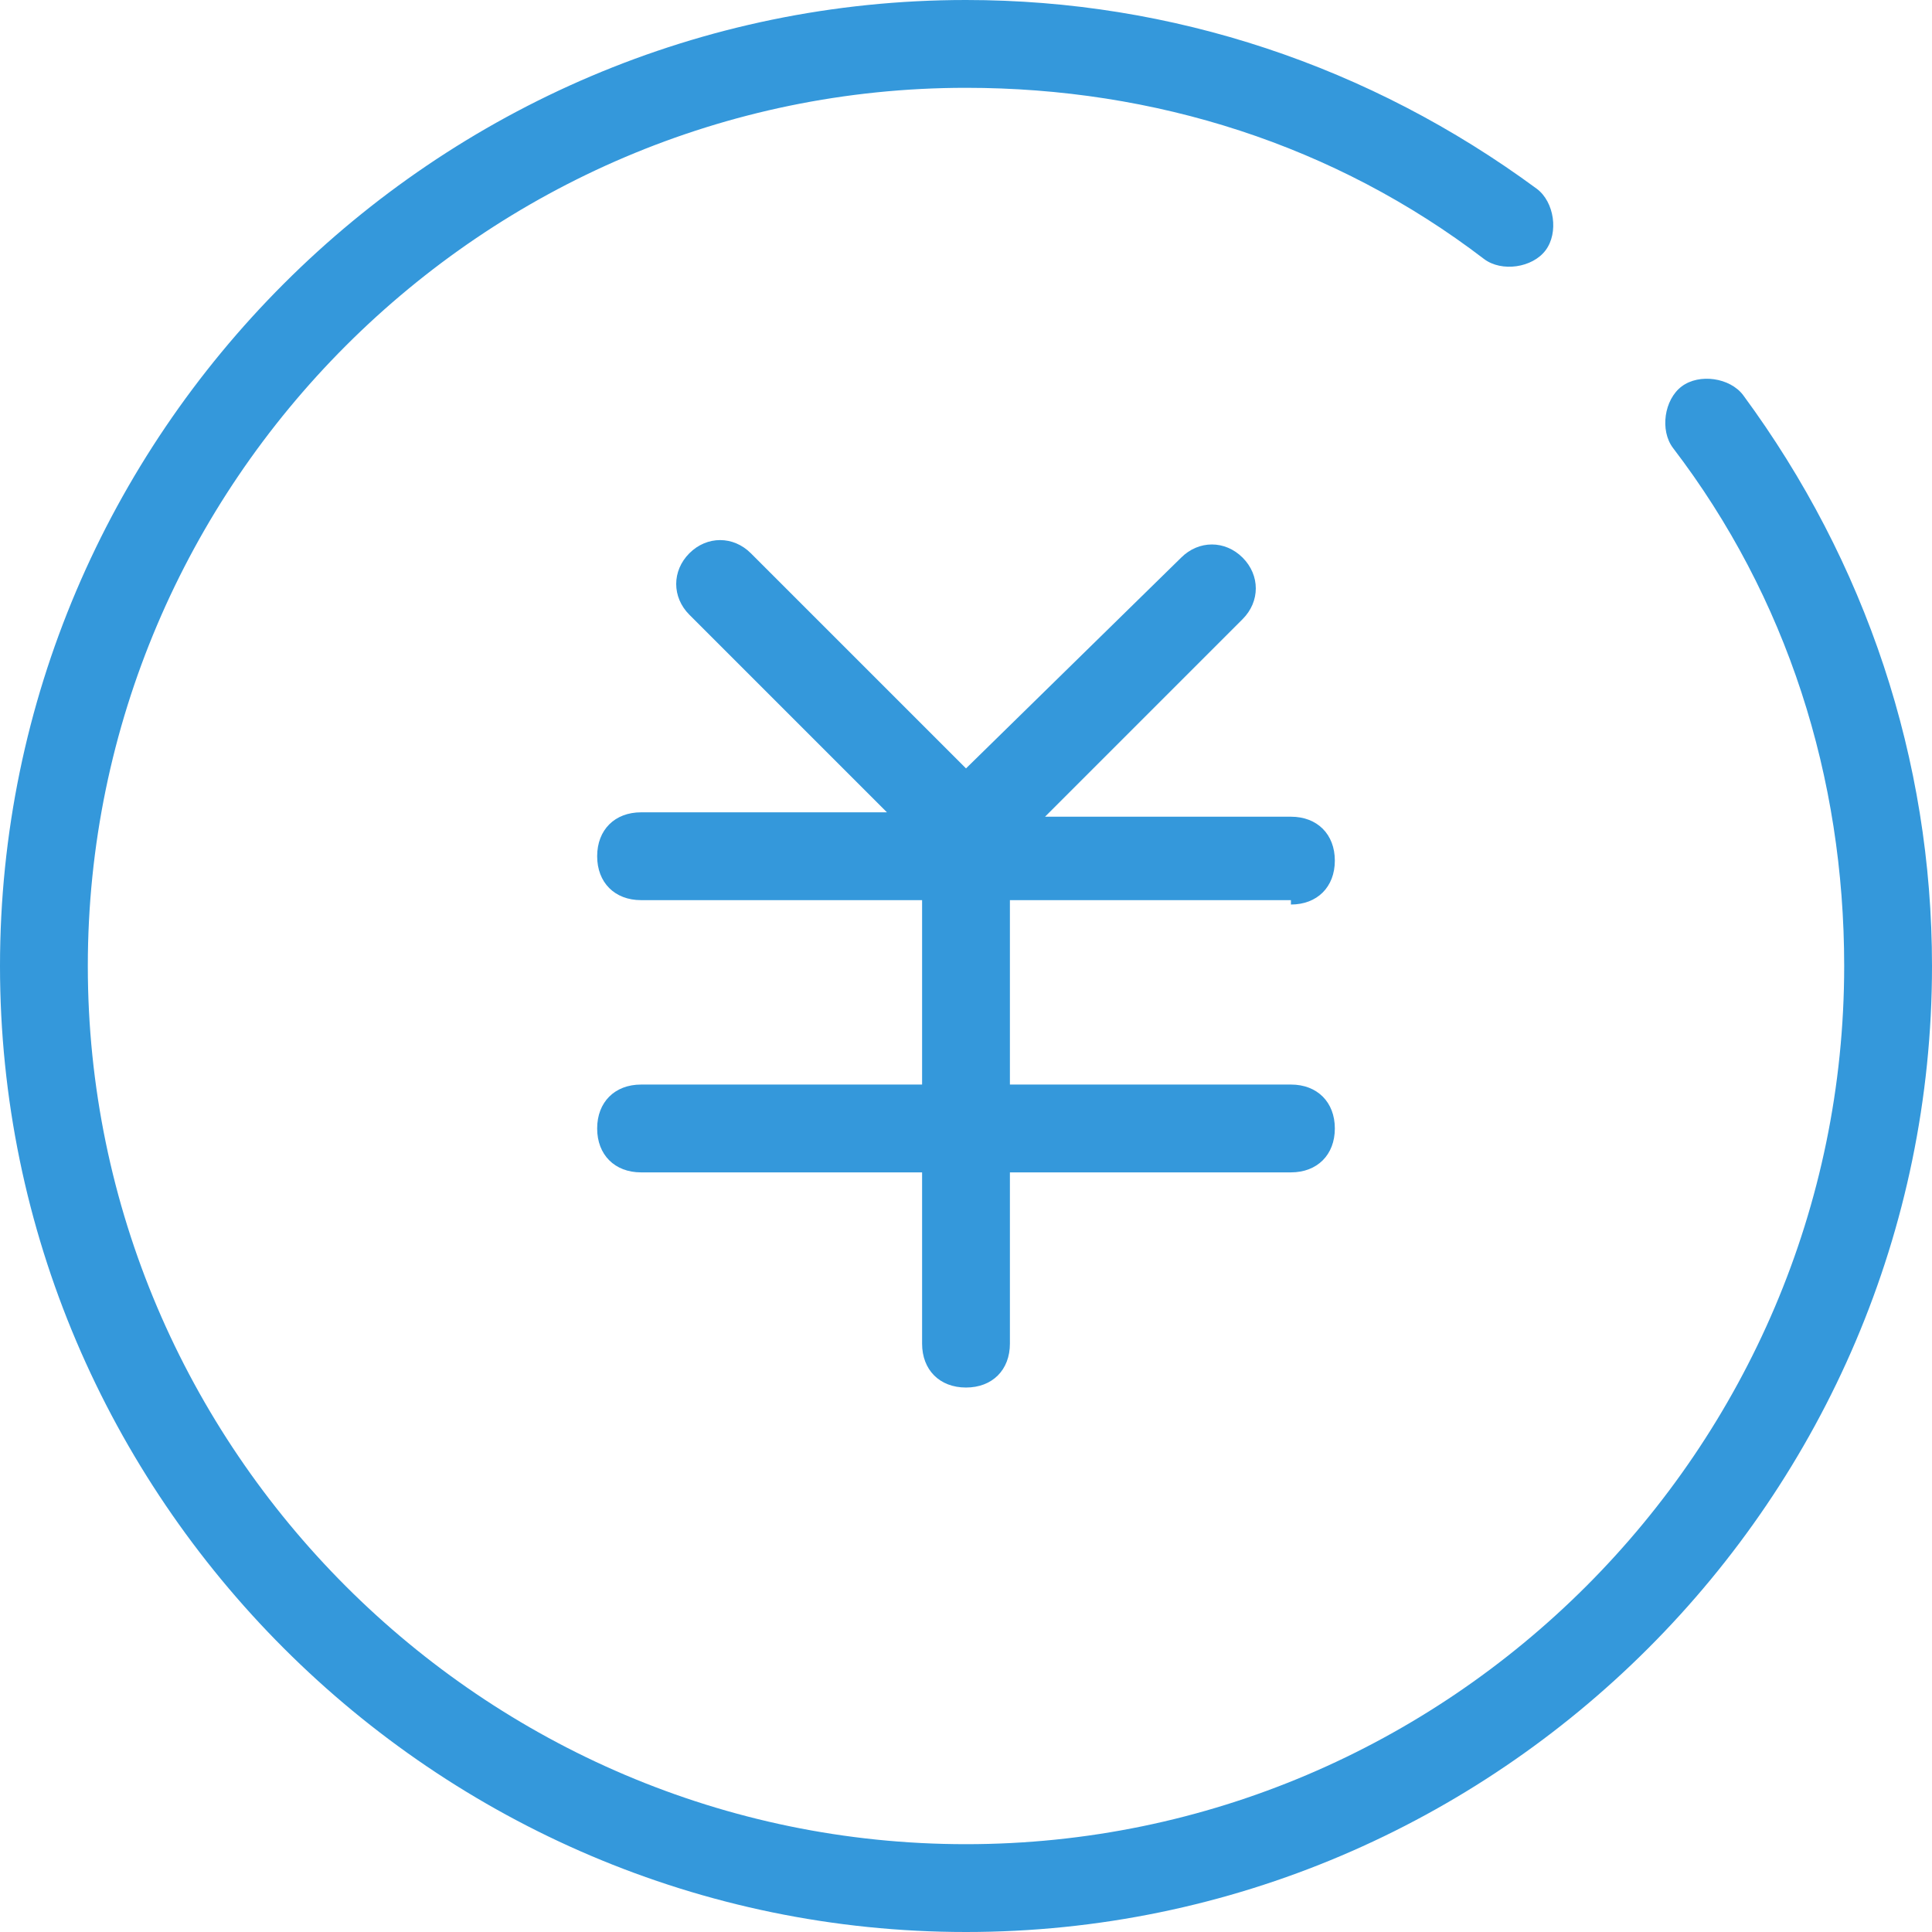
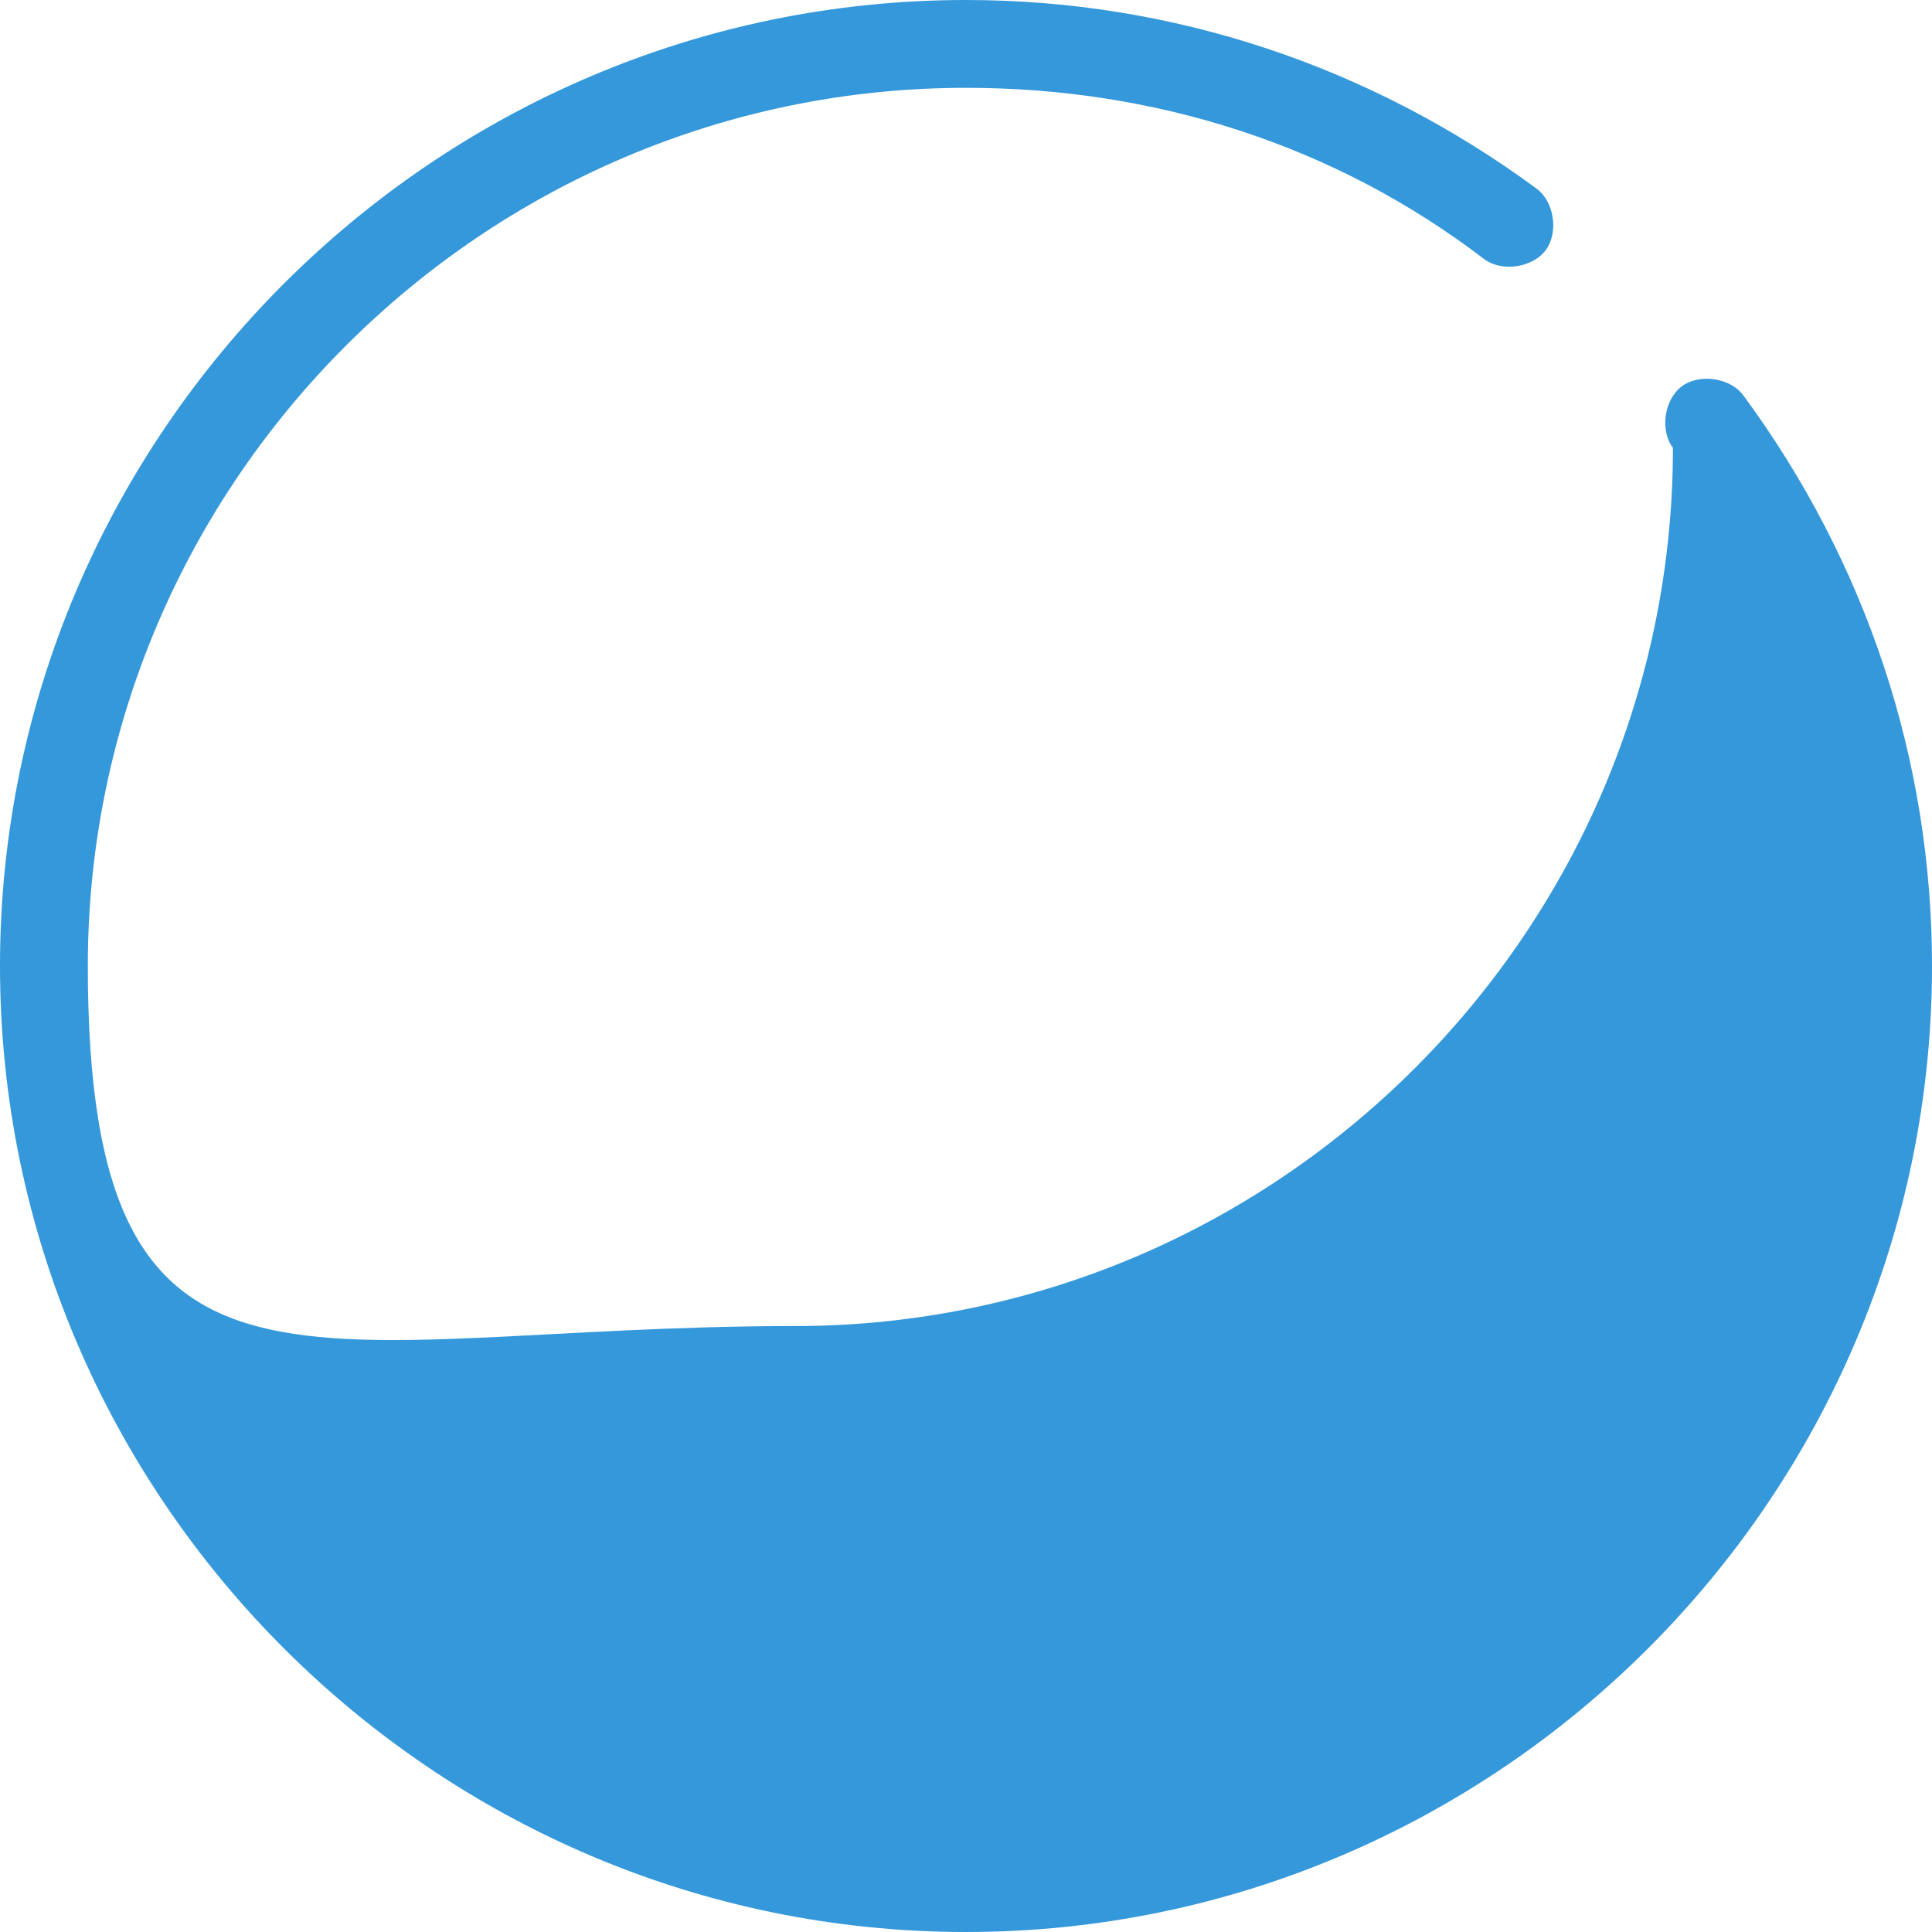
<svg xmlns="http://www.w3.org/2000/svg" class="icon" width="32px" height="32.00px" viewBox="0 0 1024 1024" version="1.1">
-   <path fill="#3498DB" d="M684.218 479.418c13.964 0 23.273-9.309 23.273-23.273s-9.309-23.273-23.273-23.273h-130.327l104.727-104.727c9.309-9.309 9.309-23.273 0-32.582s-23.273-9.309-32.582 0L512 407.273l-114.036-114.036c-9.309-9.309-23.273-9.309-32.582 0s-9.309 23.273 0 32.582l104.727 104.727h-130.327c-13.964 0-23.273 9.309-23.273 23.273s9.309 23.273 23.273 23.273H488.727v97.745h-148.945c-13.964 0-23.273 9.309-23.273 23.273s9.309 23.273 23.273 23.273H488.727v90.764c0 13.964 9.309 23.273 23.273 23.273s23.273-9.309 23.273-23.273v-90.764h148.945c13.964 0 23.273-9.309 23.273-23.273s-9.309-23.273-23.273-23.273H535.273v-97.745h148.945z" />
-   <path fill="#3498DB" d="M923.927 209.455c-6.982-9.309-23.273-11.636-32.582-4.655-9.309 6.982-11.636 23.273-4.655 32.582C947.2 316.509 977.455 411.927 977.455 512c0 256-209.455 465.455-465.455 465.455S46.545 768 46.545 512 256 46.545 512 46.545c100.073 0 195.491 30.255 274.618 90.764 9.309 6.982 25.6 4.655 32.582-4.655s4.655-25.6-4.655-32.582C726.109 34.909 621.382 0 512 0 230.4 0 0 230.4 0 512s230.4 512 512 512 512-230.4 512-512c0-109.382-34.909-214.109-100.073-302.545z" />
+   <path fill="#3498DB" d="M923.927 209.455c-6.982-9.309-23.273-11.636-32.582-4.655-9.309 6.982-11.636 23.273-4.655 32.582c0 256-209.455 465.455-465.455 465.455S46.545 768 46.545 512 256 46.545 512 46.545c100.073 0 195.491 30.255 274.618 90.764 9.309 6.982 25.6 4.655 32.582-4.655s4.655-25.6-4.655-32.582C726.109 34.909 621.382 0 512 0 230.4 0 0 230.4 0 512s230.4 512 512 512 512-230.4 512-512c0-109.382-34.909-214.109-100.073-302.545z" />
</svg>